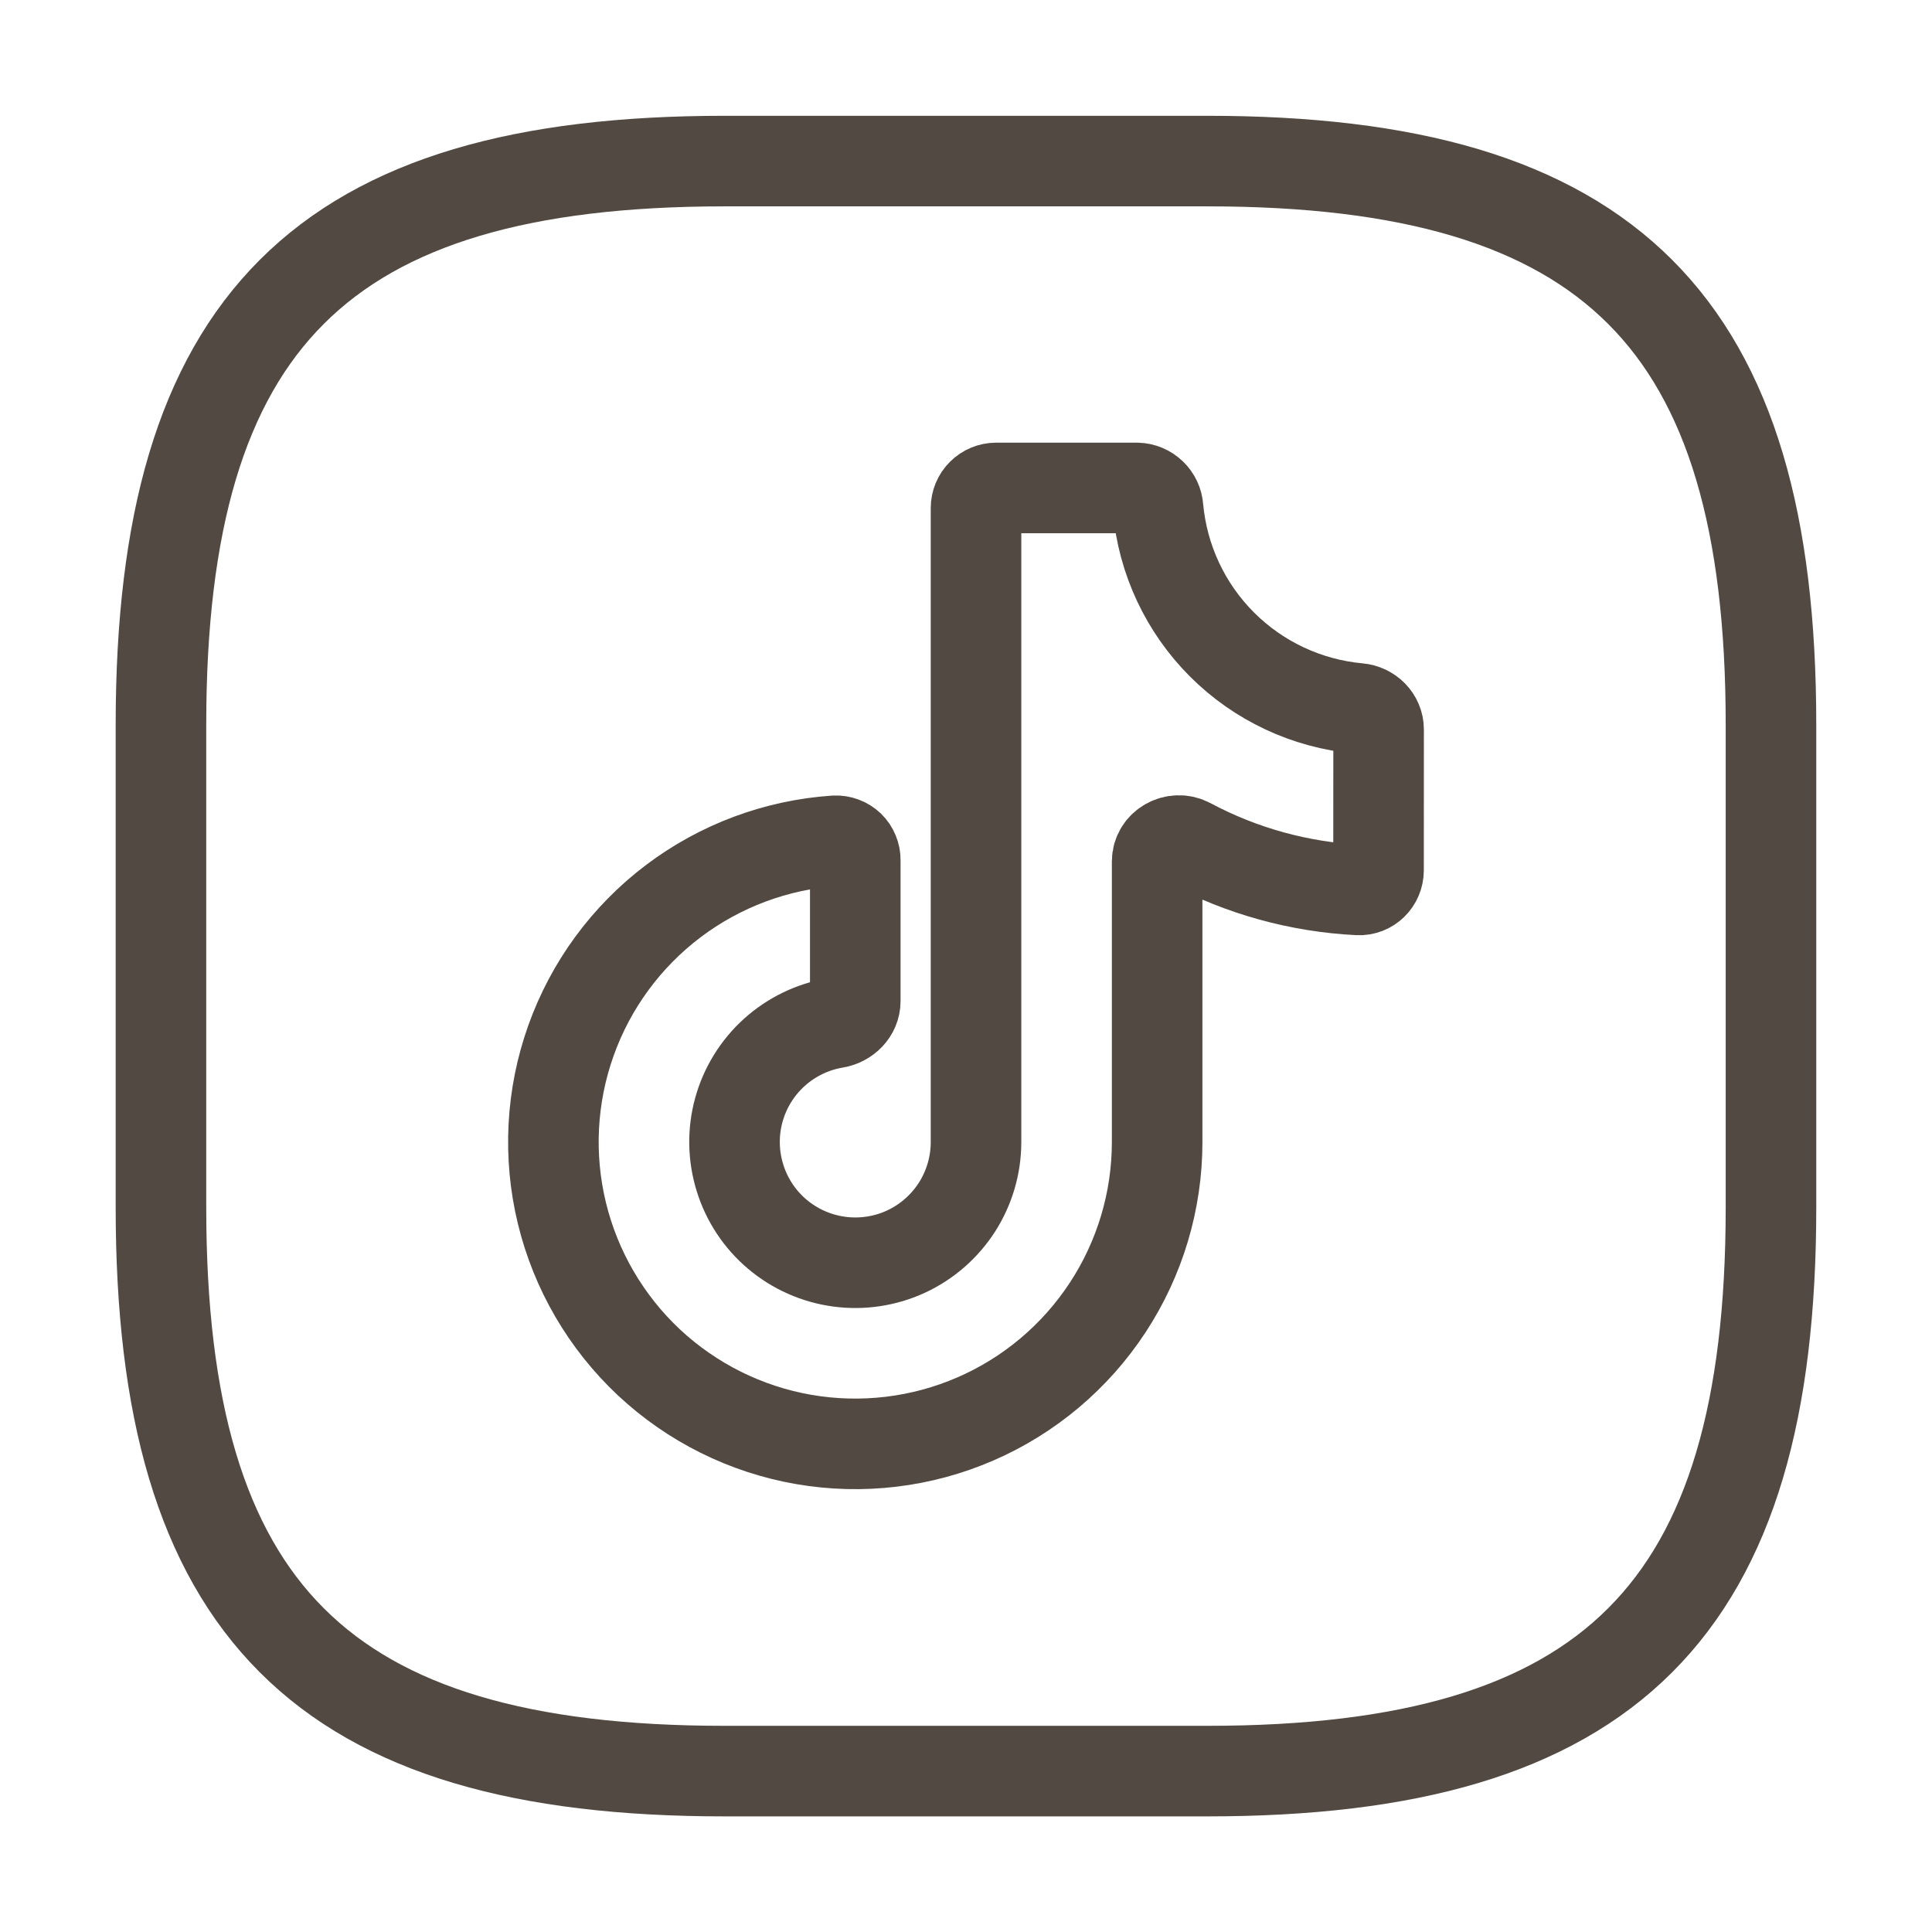
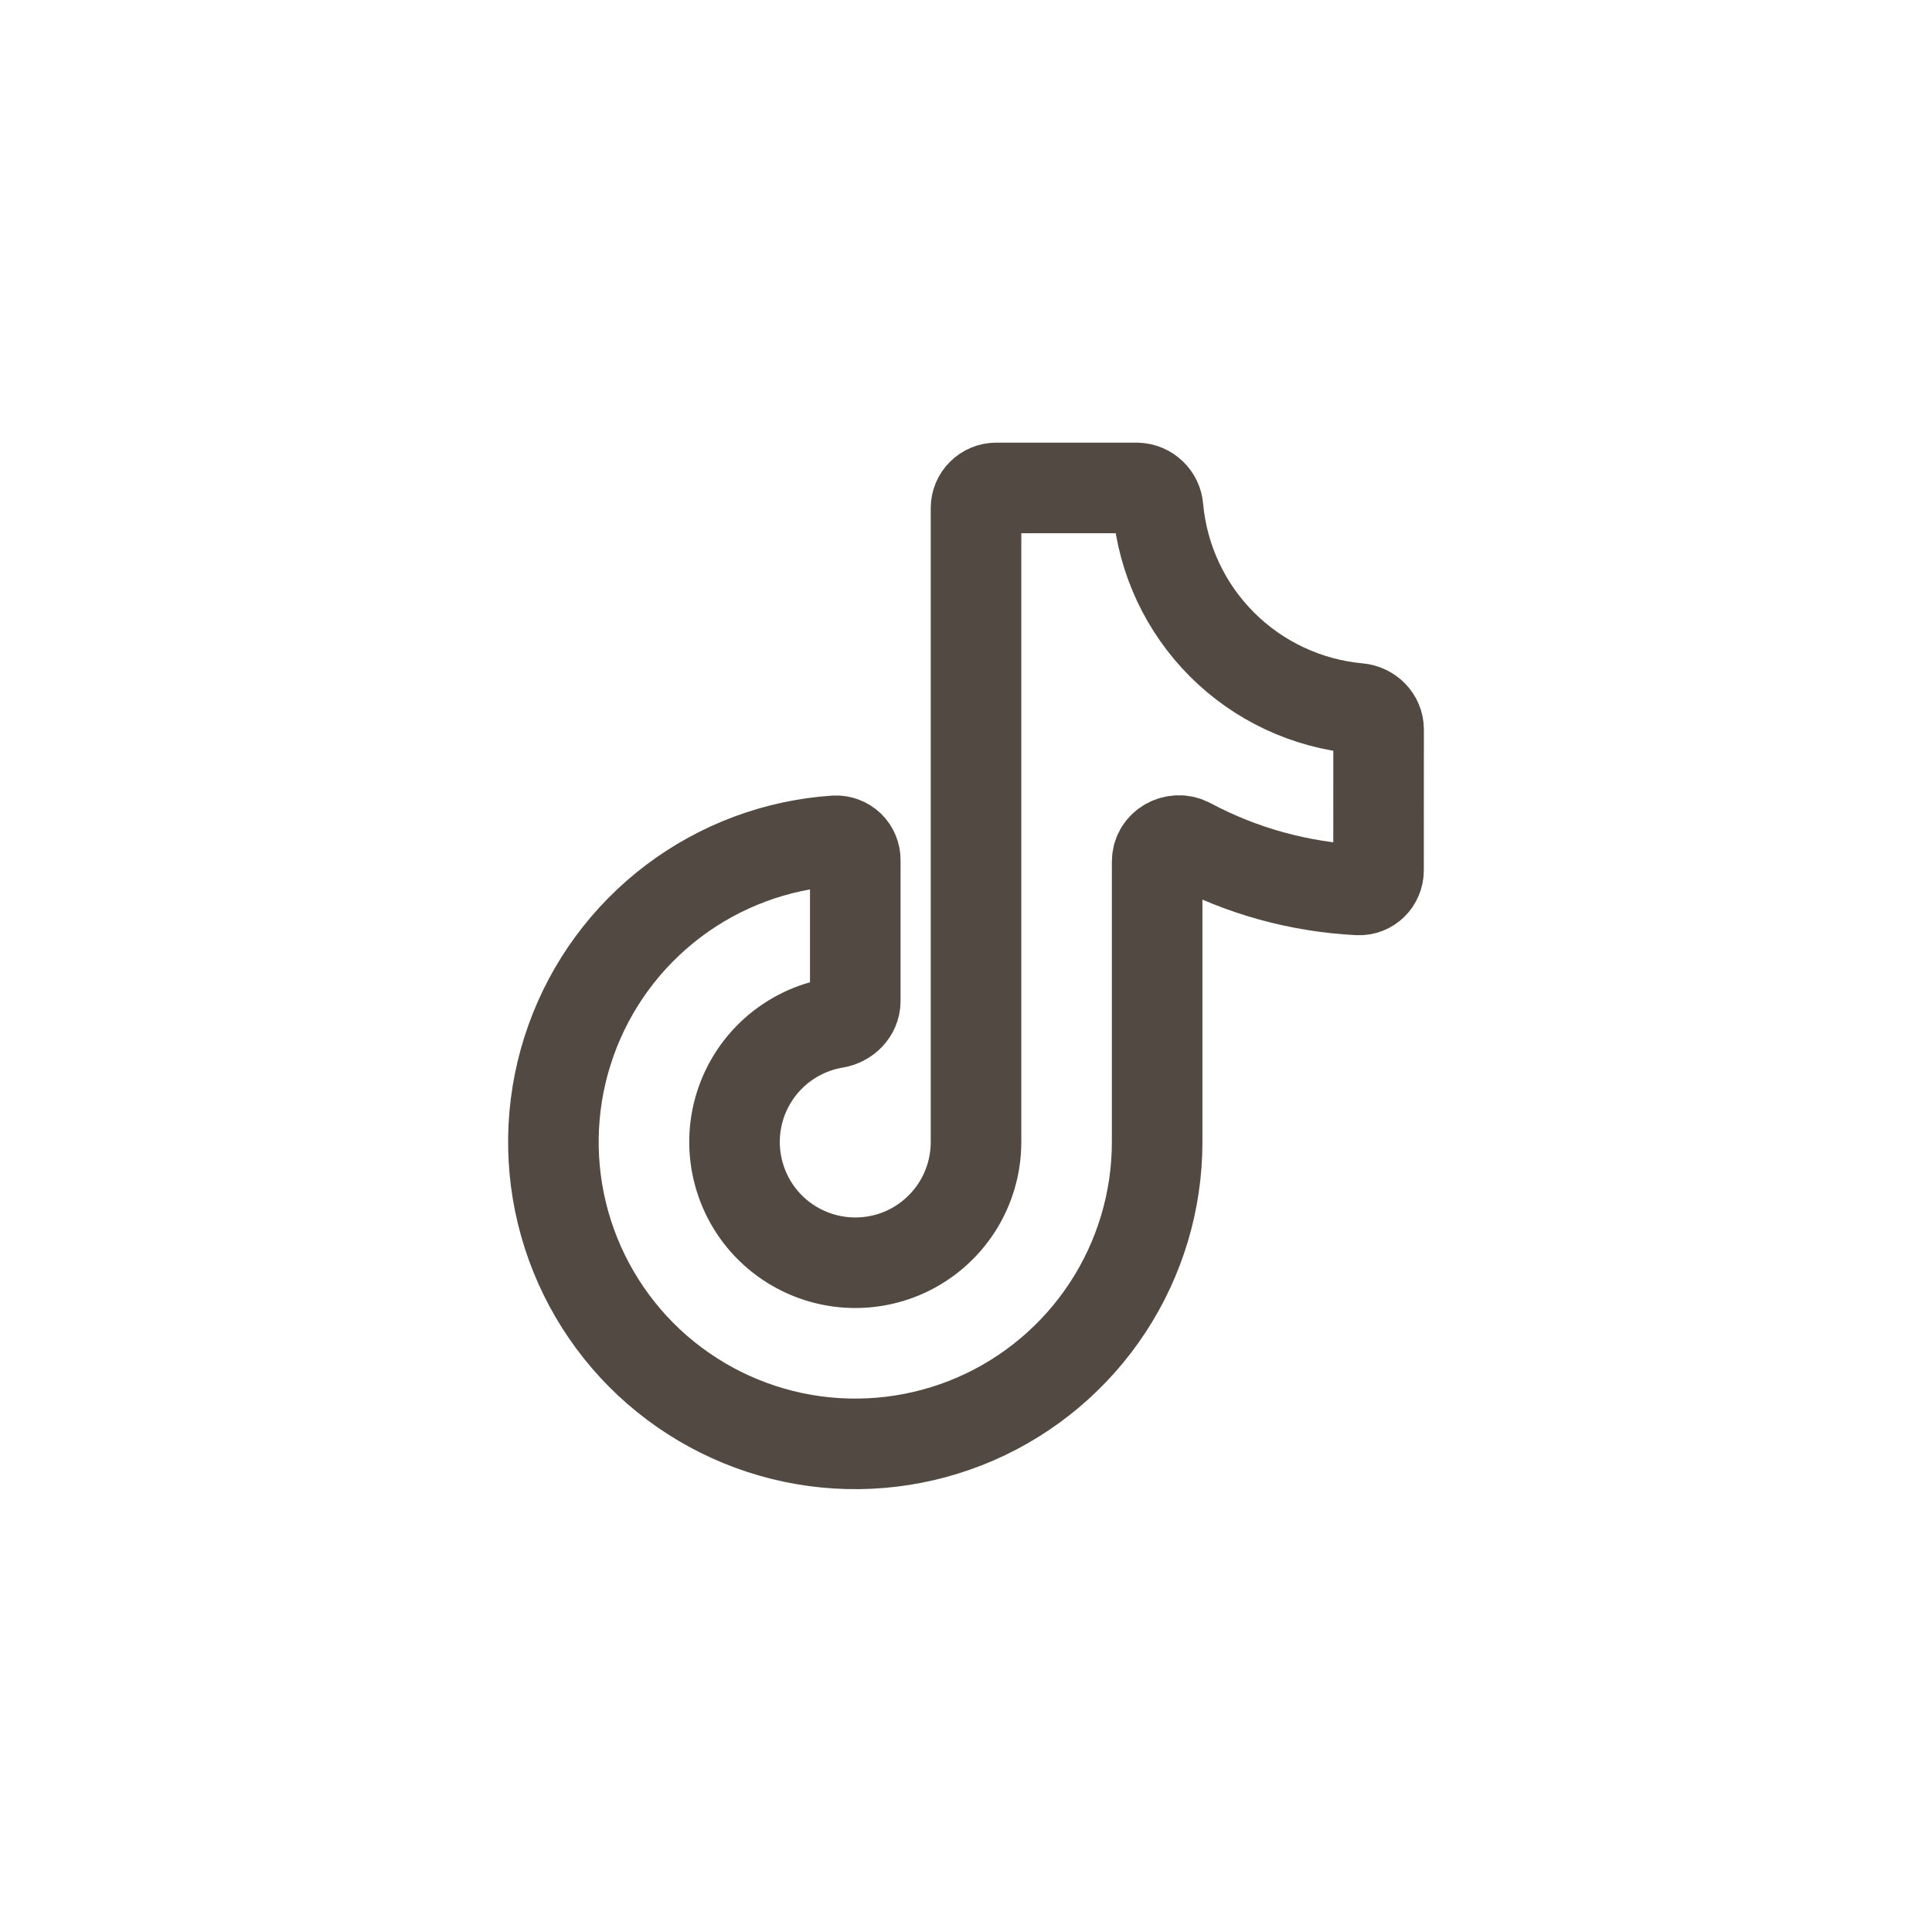
<svg xmlns="http://www.w3.org/2000/svg" width="32" height="32" viewBox="0 0 32 32" fill="none">
  <path d="M22.833 14.415C22.833 14.599 22.683 14.749 22.499 14.74C21.52 14.691 20.563 14.427 19.698 13.965C19.463 13.84 19.166 14.003 19.166 14.269V18.915C19.166 19.89 18.881 20.843 18.346 21.658C17.811 22.473 17.05 23.114 16.156 23.502C15.262 23.89 14.274 24.008 13.313 23.842C12.353 23.676 11.462 23.232 10.75 22.567C10.039 21.901 9.537 21.041 9.307 20.094C9.077 19.147 9.129 18.153 9.457 17.235C9.784 16.317 10.373 15.515 11.15 14.927C11.928 14.339 12.86 13.991 13.833 13.926C13.876 13.924 13.92 13.931 13.96 13.946C14.001 13.961 14.038 13.985 14.07 14.015C14.101 14.045 14.126 14.082 14.142 14.122C14.159 14.162 14.167 14.205 14.166 14.249V16.582C14.166 16.765 14.016 16.913 13.834 16.943C13.458 17.006 13.108 17.176 12.825 17.431C12.542 17.687 12.338 18.018 12.237 18.386C12.136 18.754 12.143 19.143 12.256 19.507C12.368 19.871 12.583 20.196 12.874 20.442C13.165 20.688 13.521 20.846 13.899 20.897C14.277 20.948 14.662 20.89 15.008 20.73C15.354 20.569 15.646 20.313 15.852 19.992C16.057 19.67 16.166 19.297 16.166 18.915V8.415C16.166 8.327 16.201 8.242 16.264 8.18C16.326 8.117 16.411 8.082 16.499 8.082H18.833C18.922 8.084 19.007 8.12 19.071 8.181C19.136 8.243 19.175 8.326 19.181 8.415C19.259 9.269 19.634 10.069 20.24 10.675C20.846 11.281 21.646 11.656 22.5 11.734C22.683 11.75 22.834 11.898 22.834 12.082L22.833 14.415Z" stroke="#524A42" stroke-width="1.5" stroke-linecap="round" stroke-linejoin="round" />
-   <path d="M11.999 29.335H19.999C26.666 29.335 29.333 26.668 29.333 20.001V12.001C29.333 5.335 26.666 2.668 19.999 2.668H11.999C5.333 2.668 2.666 5.335 2.666 12.001V20.001C2.666 26.668 5.333 29.335 11.999 29.335Z" stroke="#524A42" stroke-width="1.5" stroke-linecap="round" stroke-linejoin="round" />
</svg>